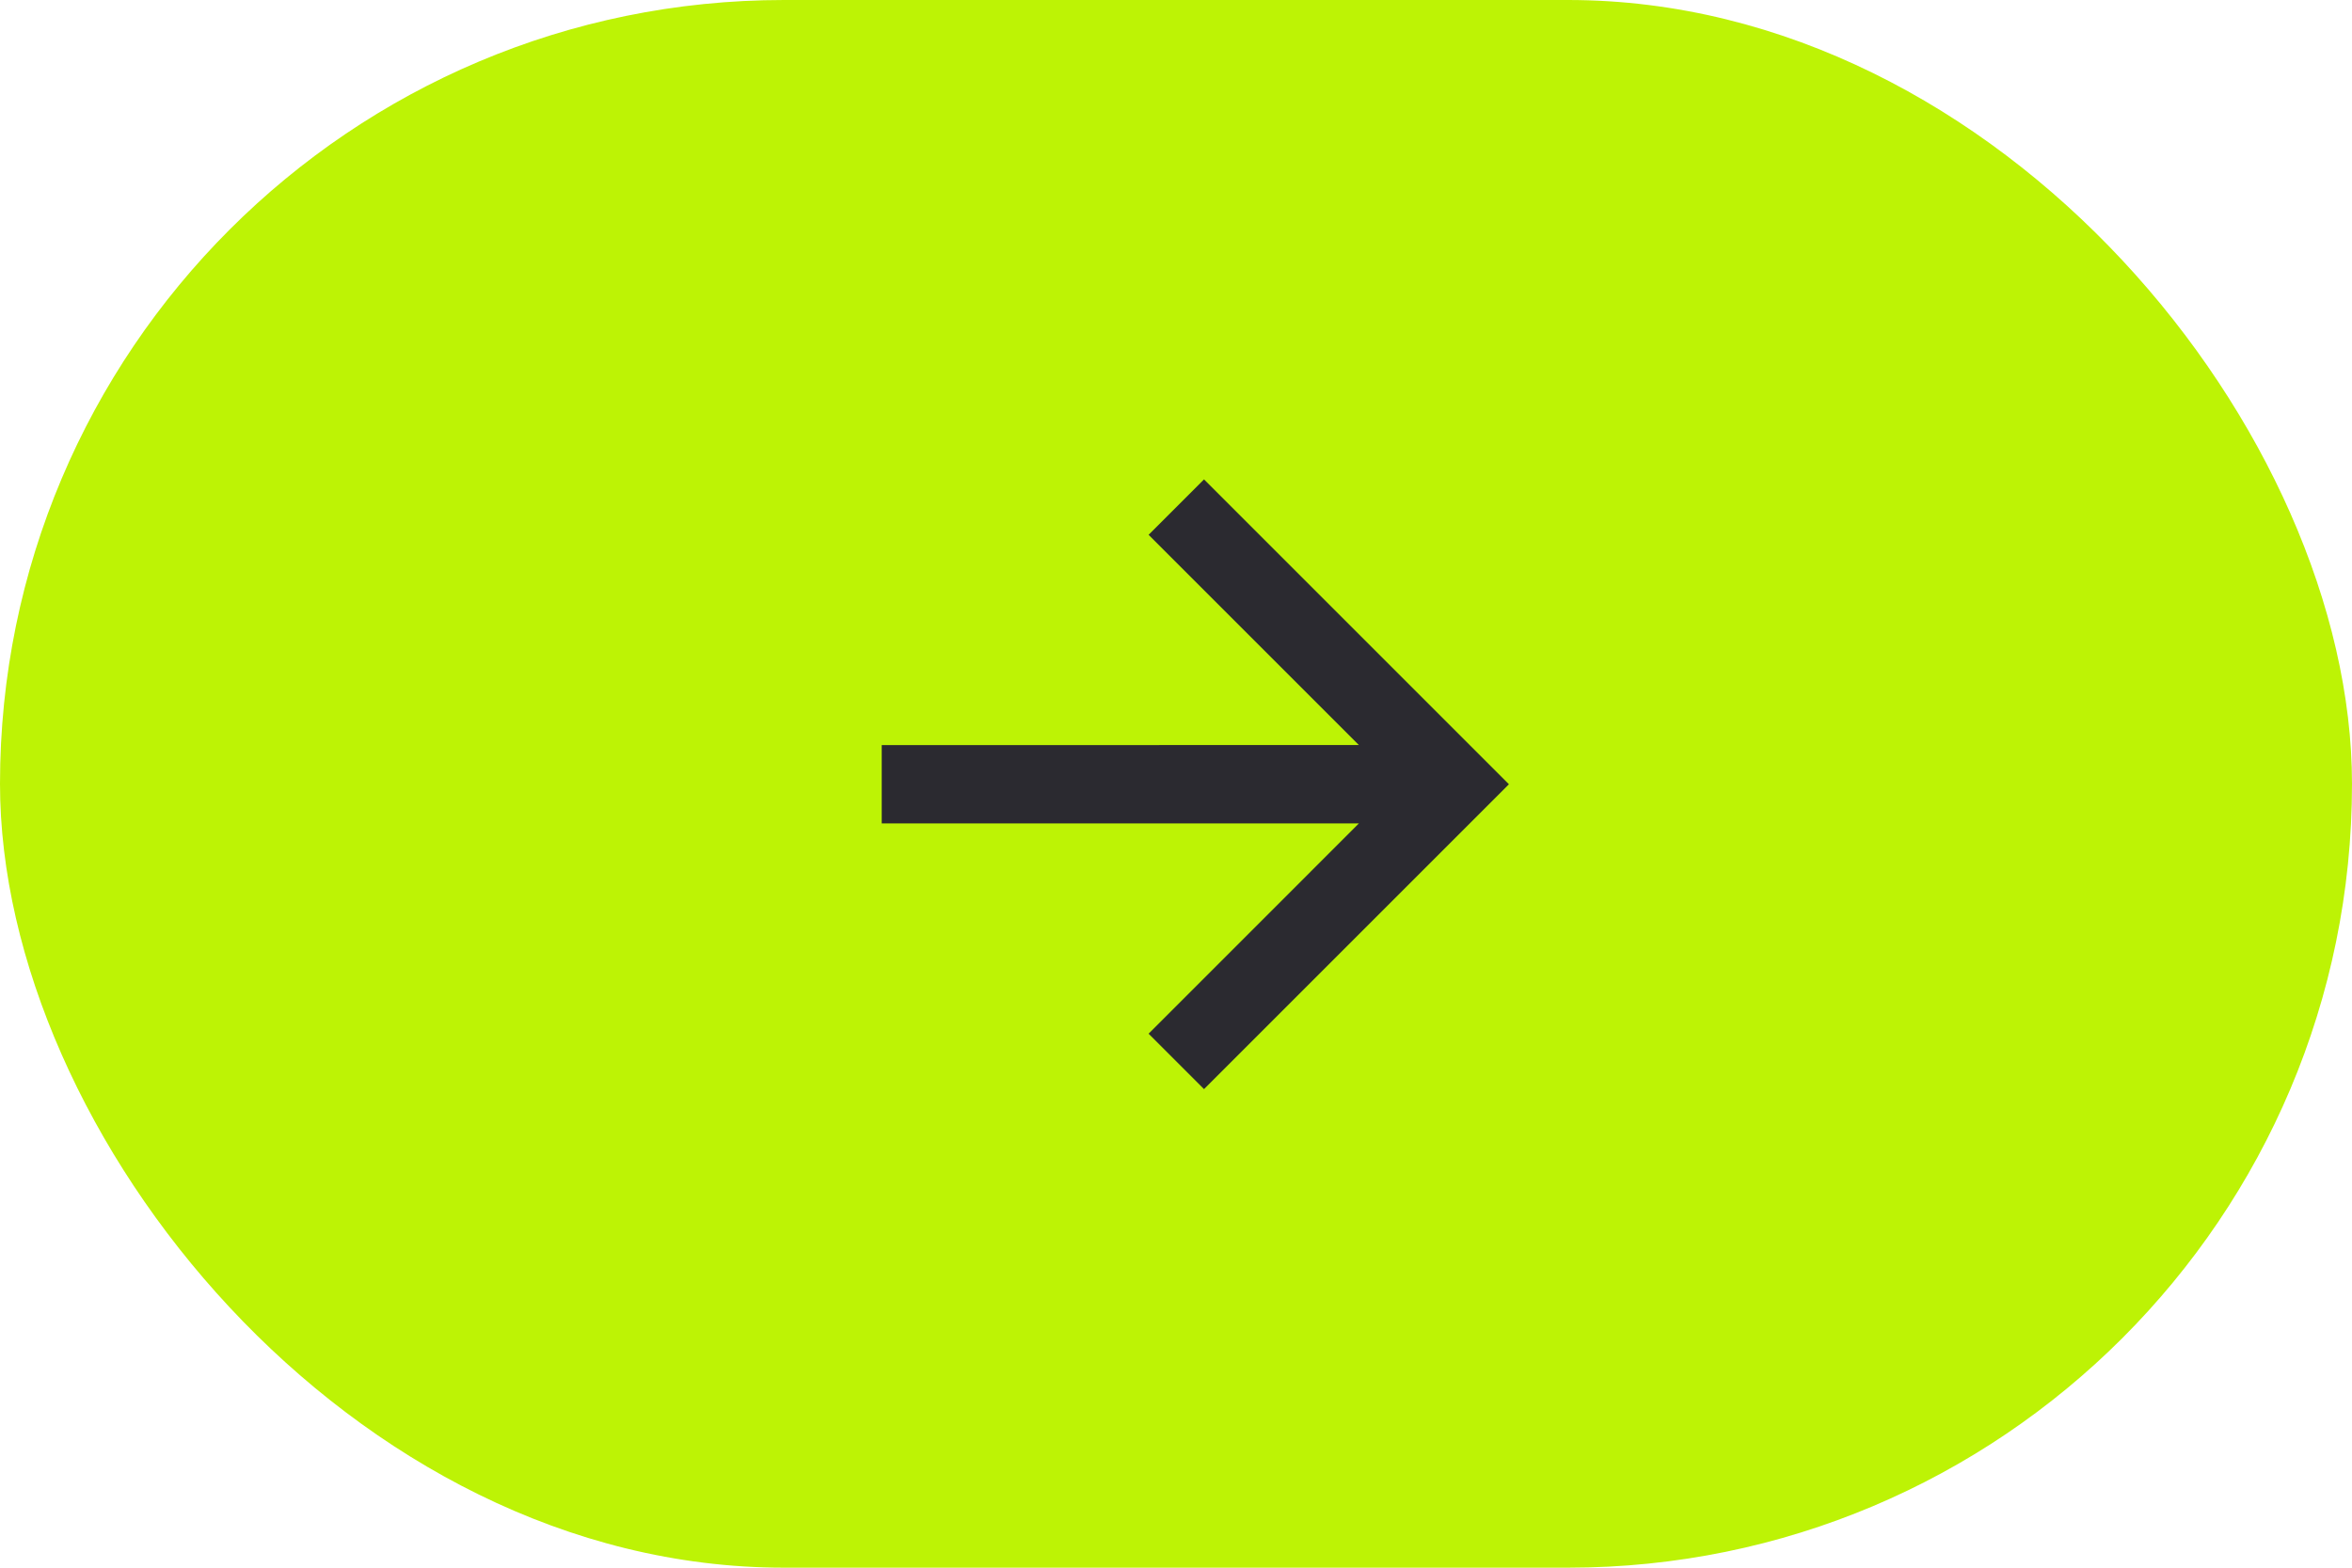
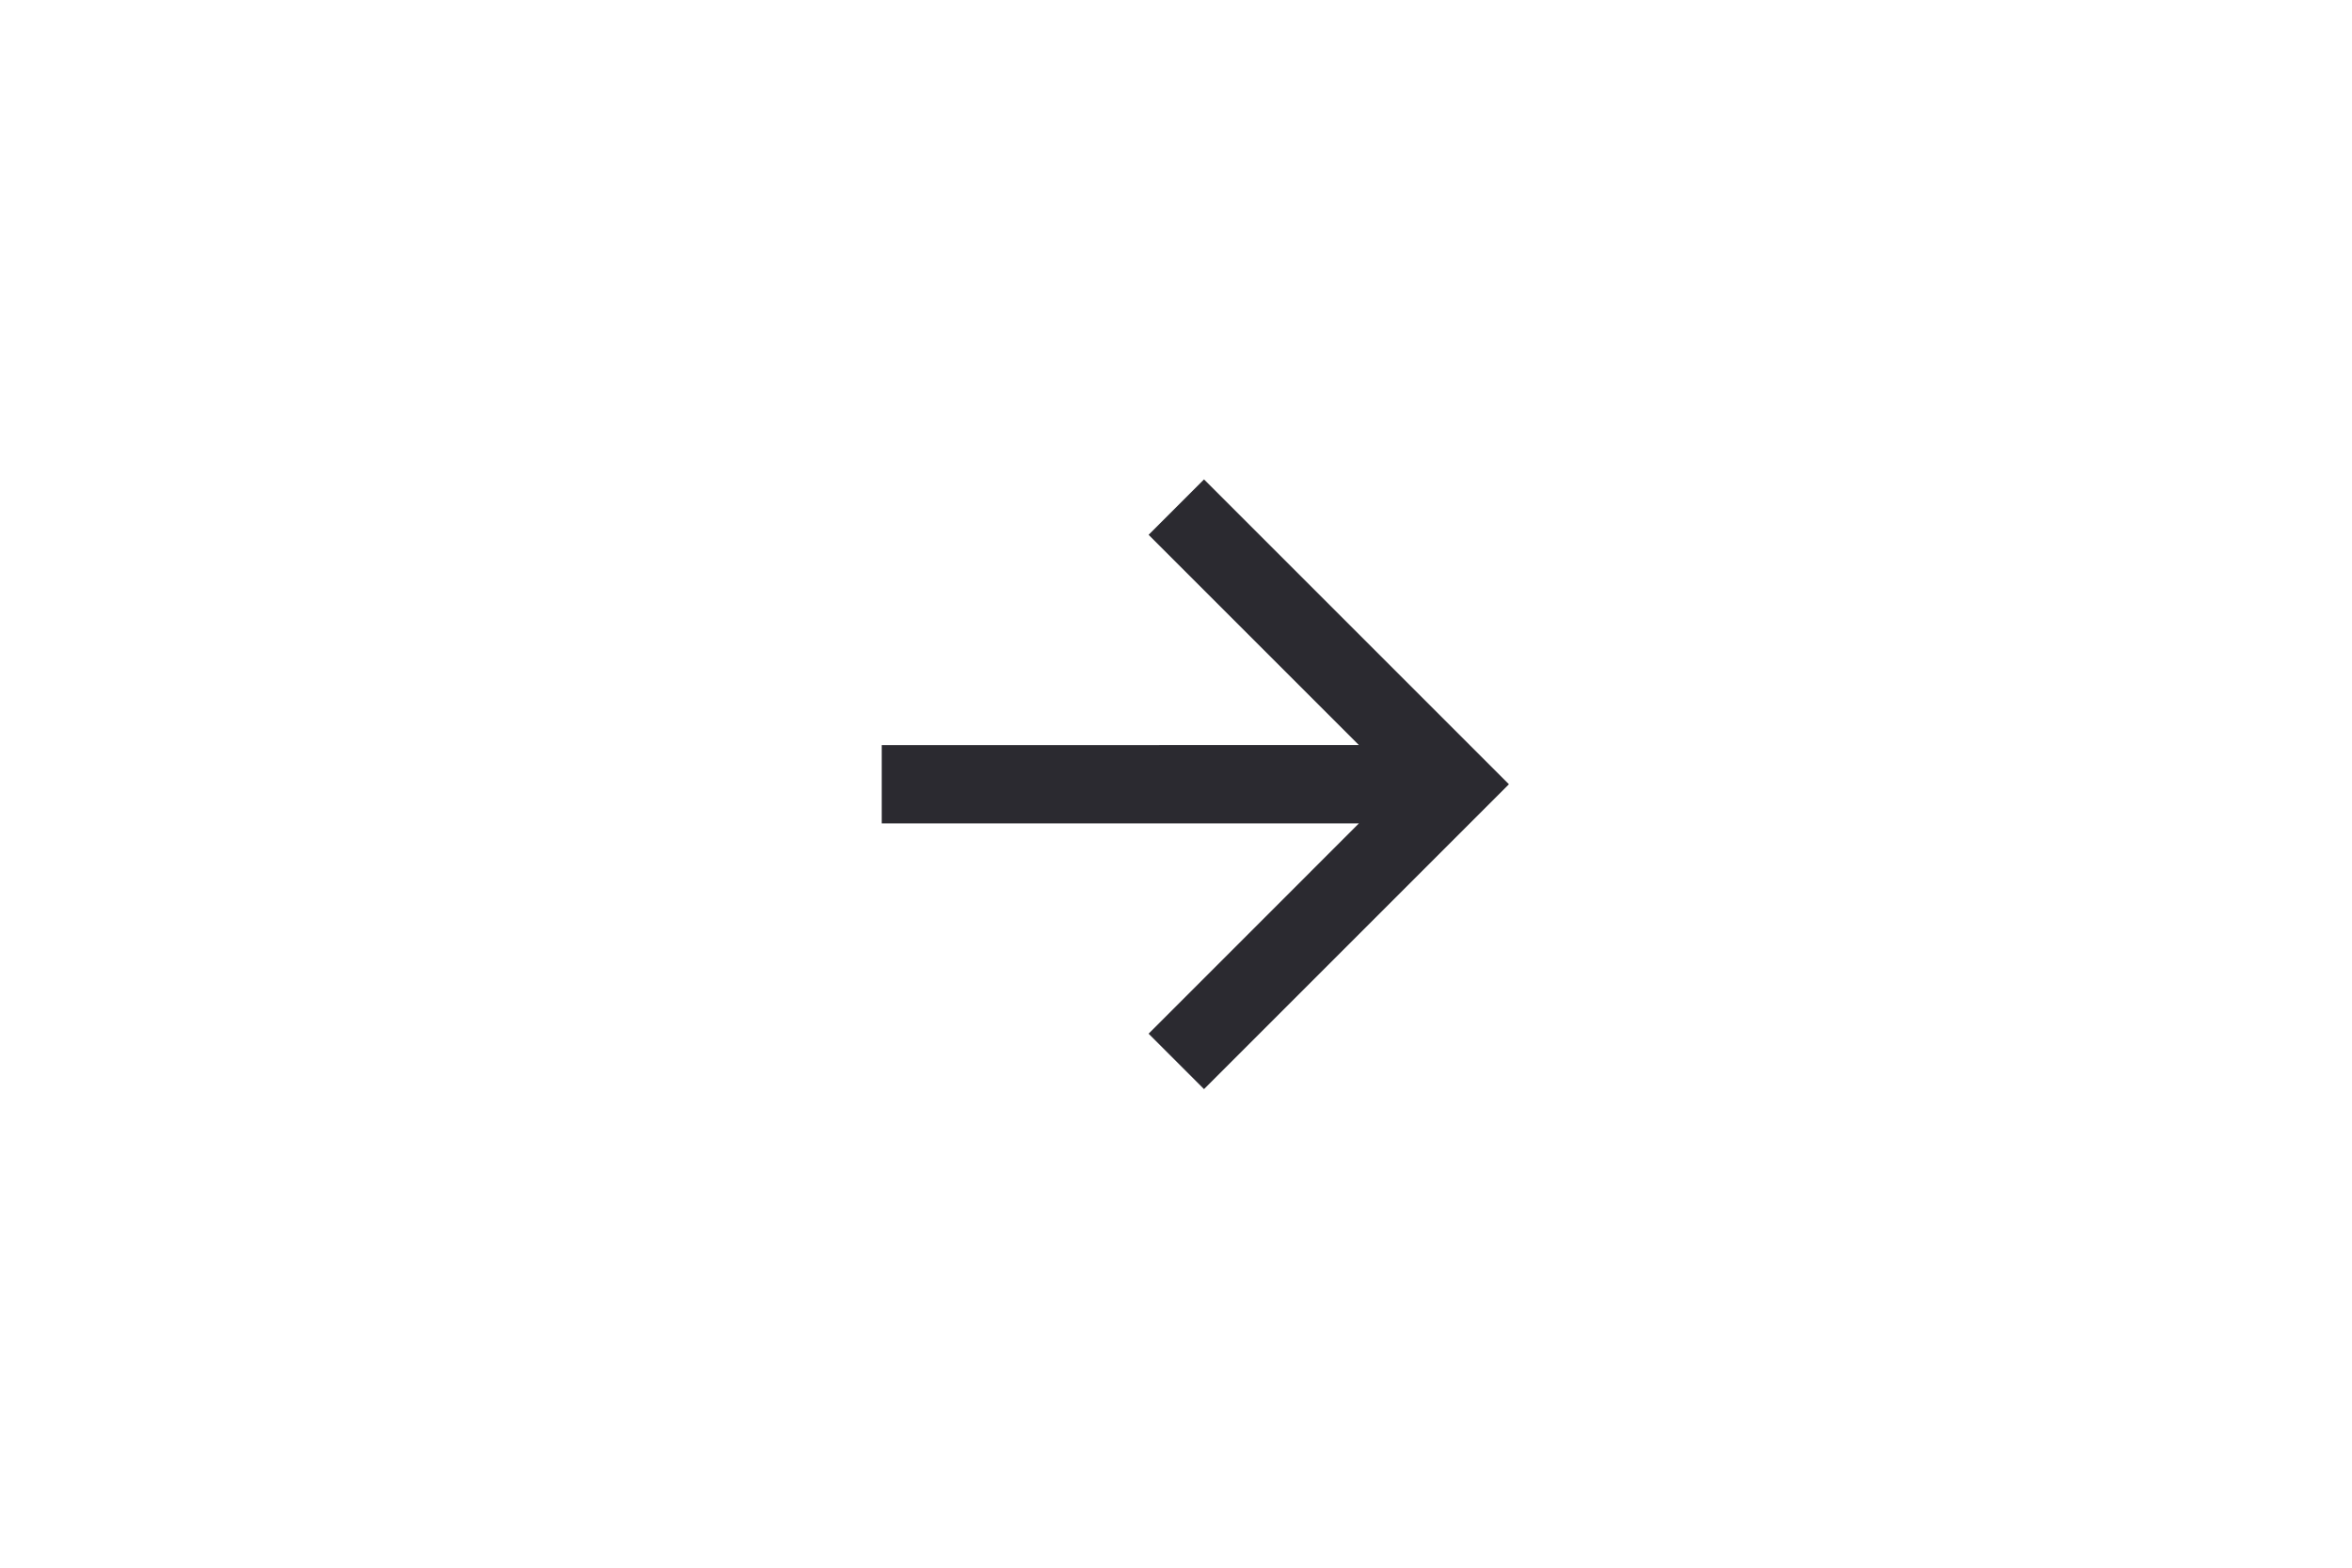
<svg xmlns="http://www.w3.org/2000/svg" width="60" height="40" viewBox="0 0 60 40" fill="none">
-   <rect width="60" height="40" rx="20" fill="#BDF305" />
  <path d="M34.665 21.01L22.493 21.01L22.493 19.011L34.665 19.01L29.301 13.646L30.715 12.232L38.493 20.011L30.715 27.789L29.301 26.375L34.665 21.01Z" fill="#2B2A30" />
</svg>